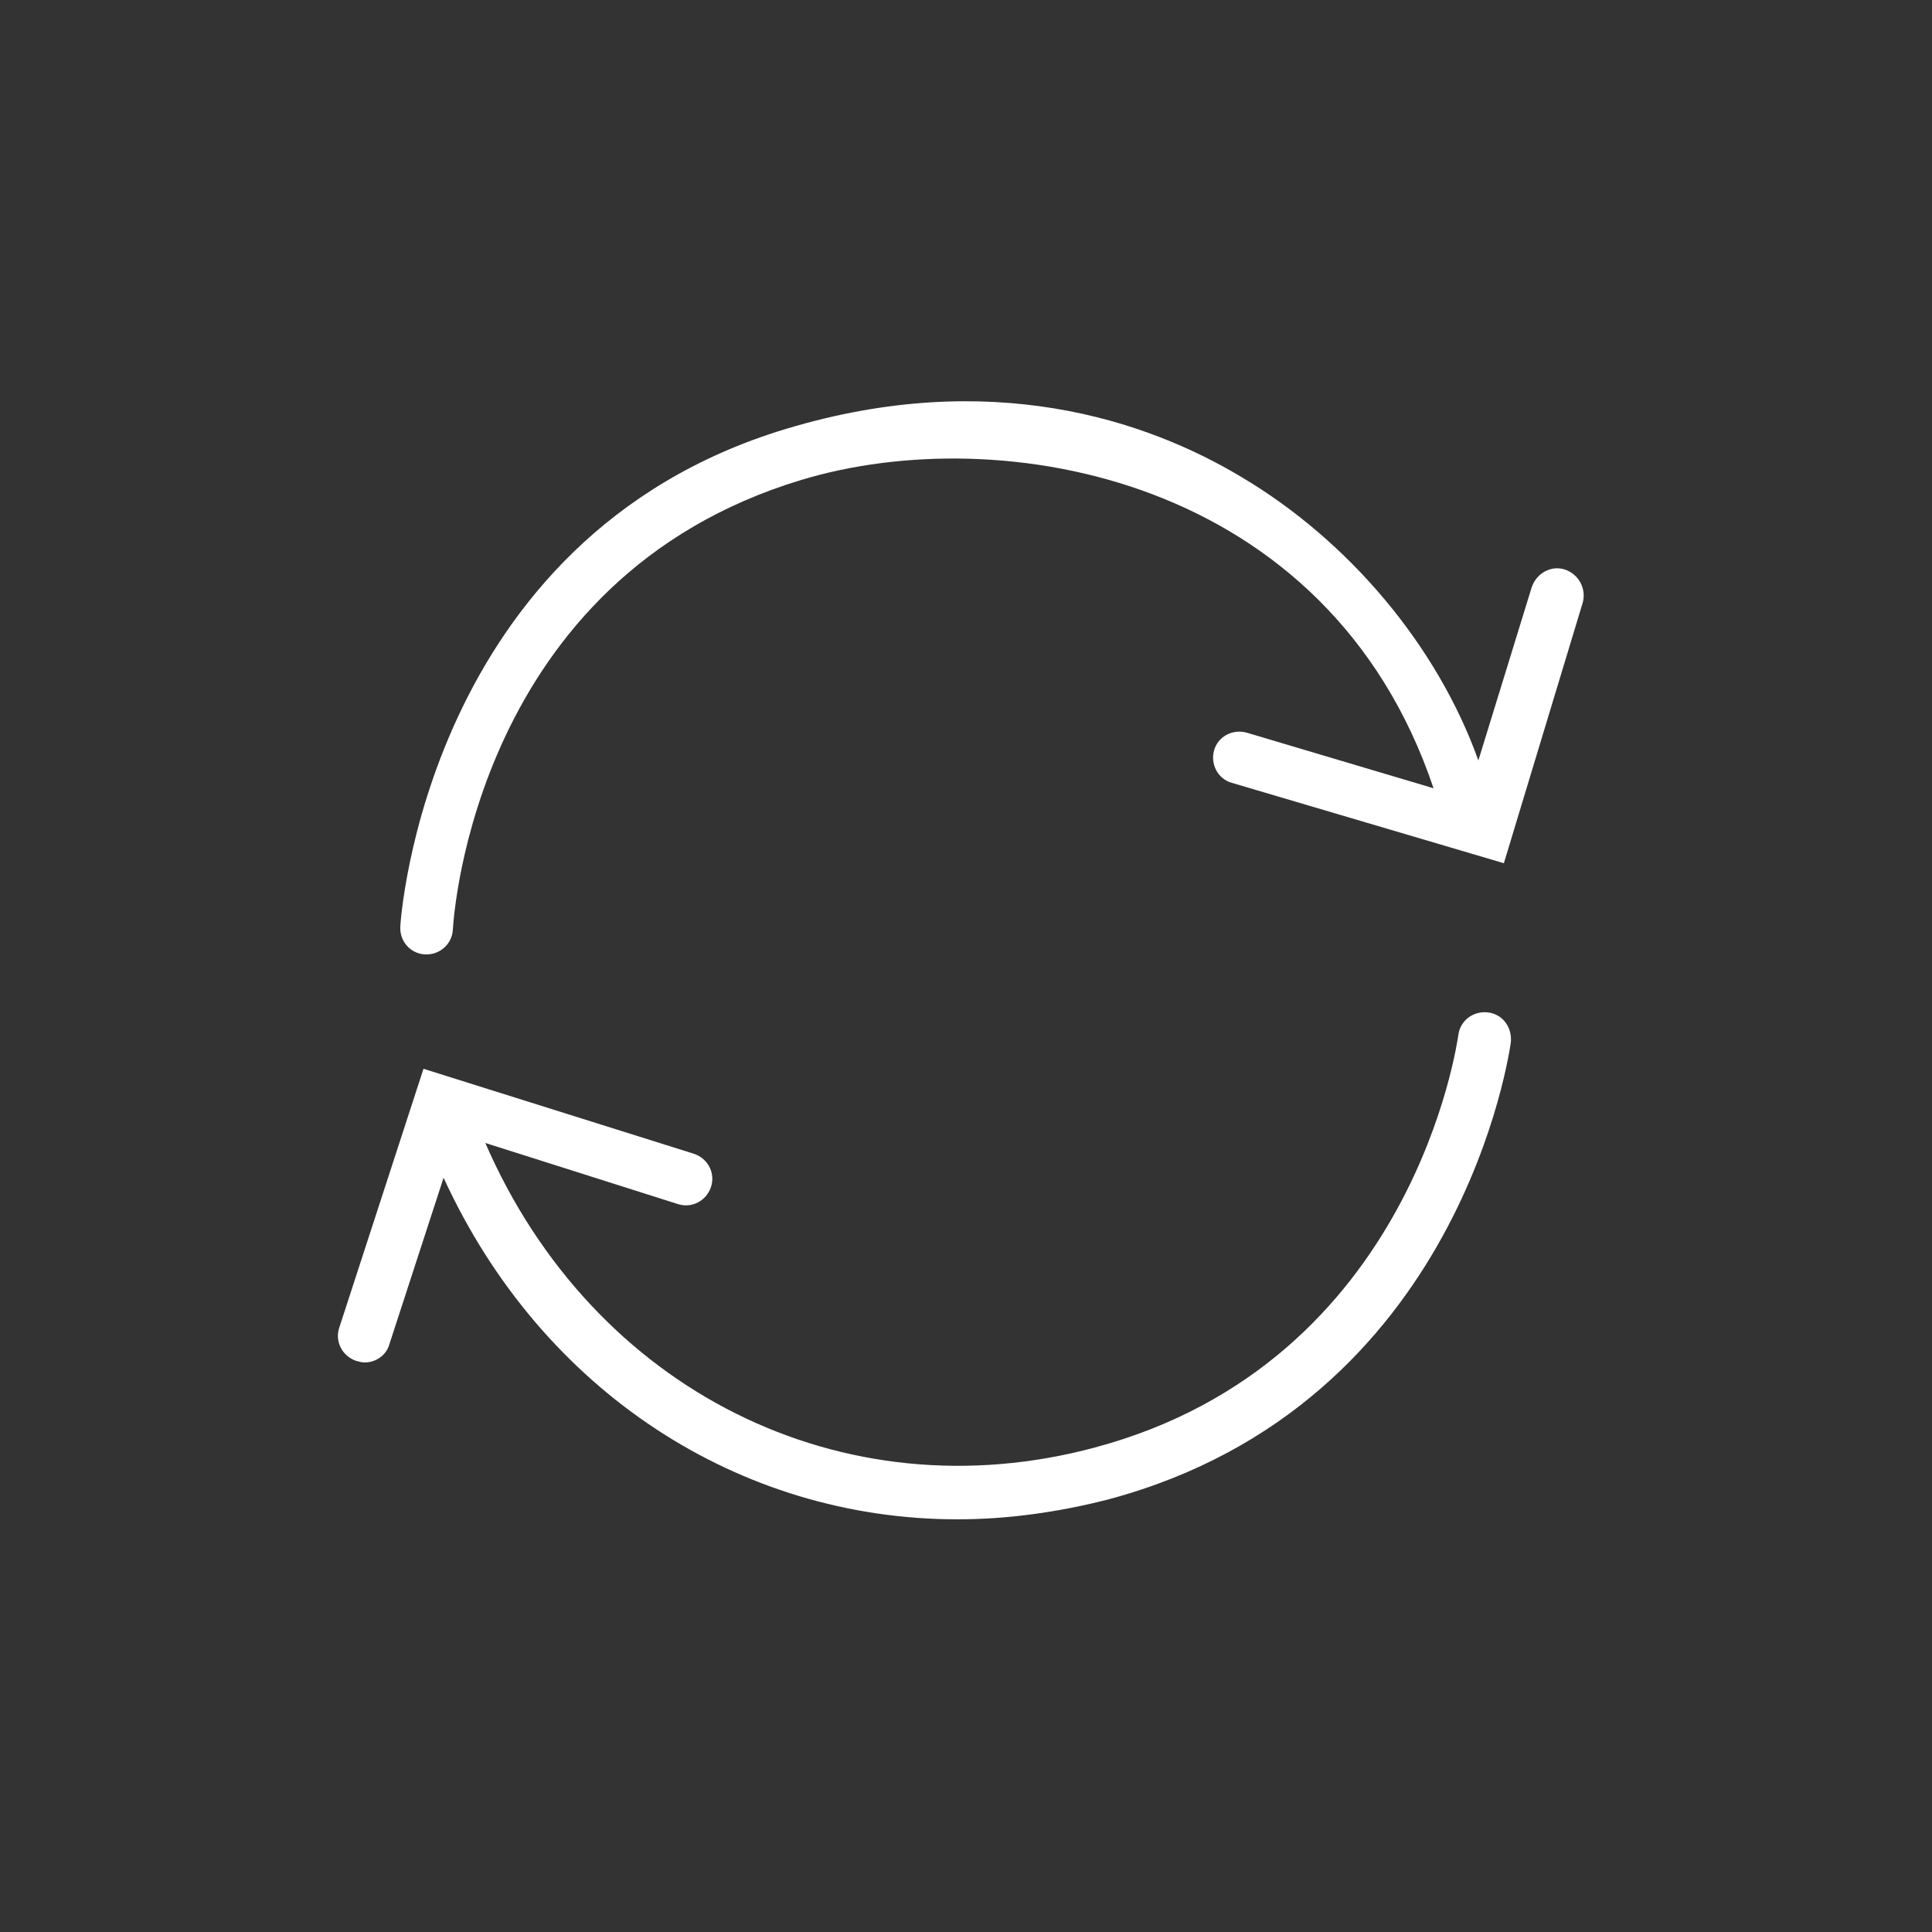
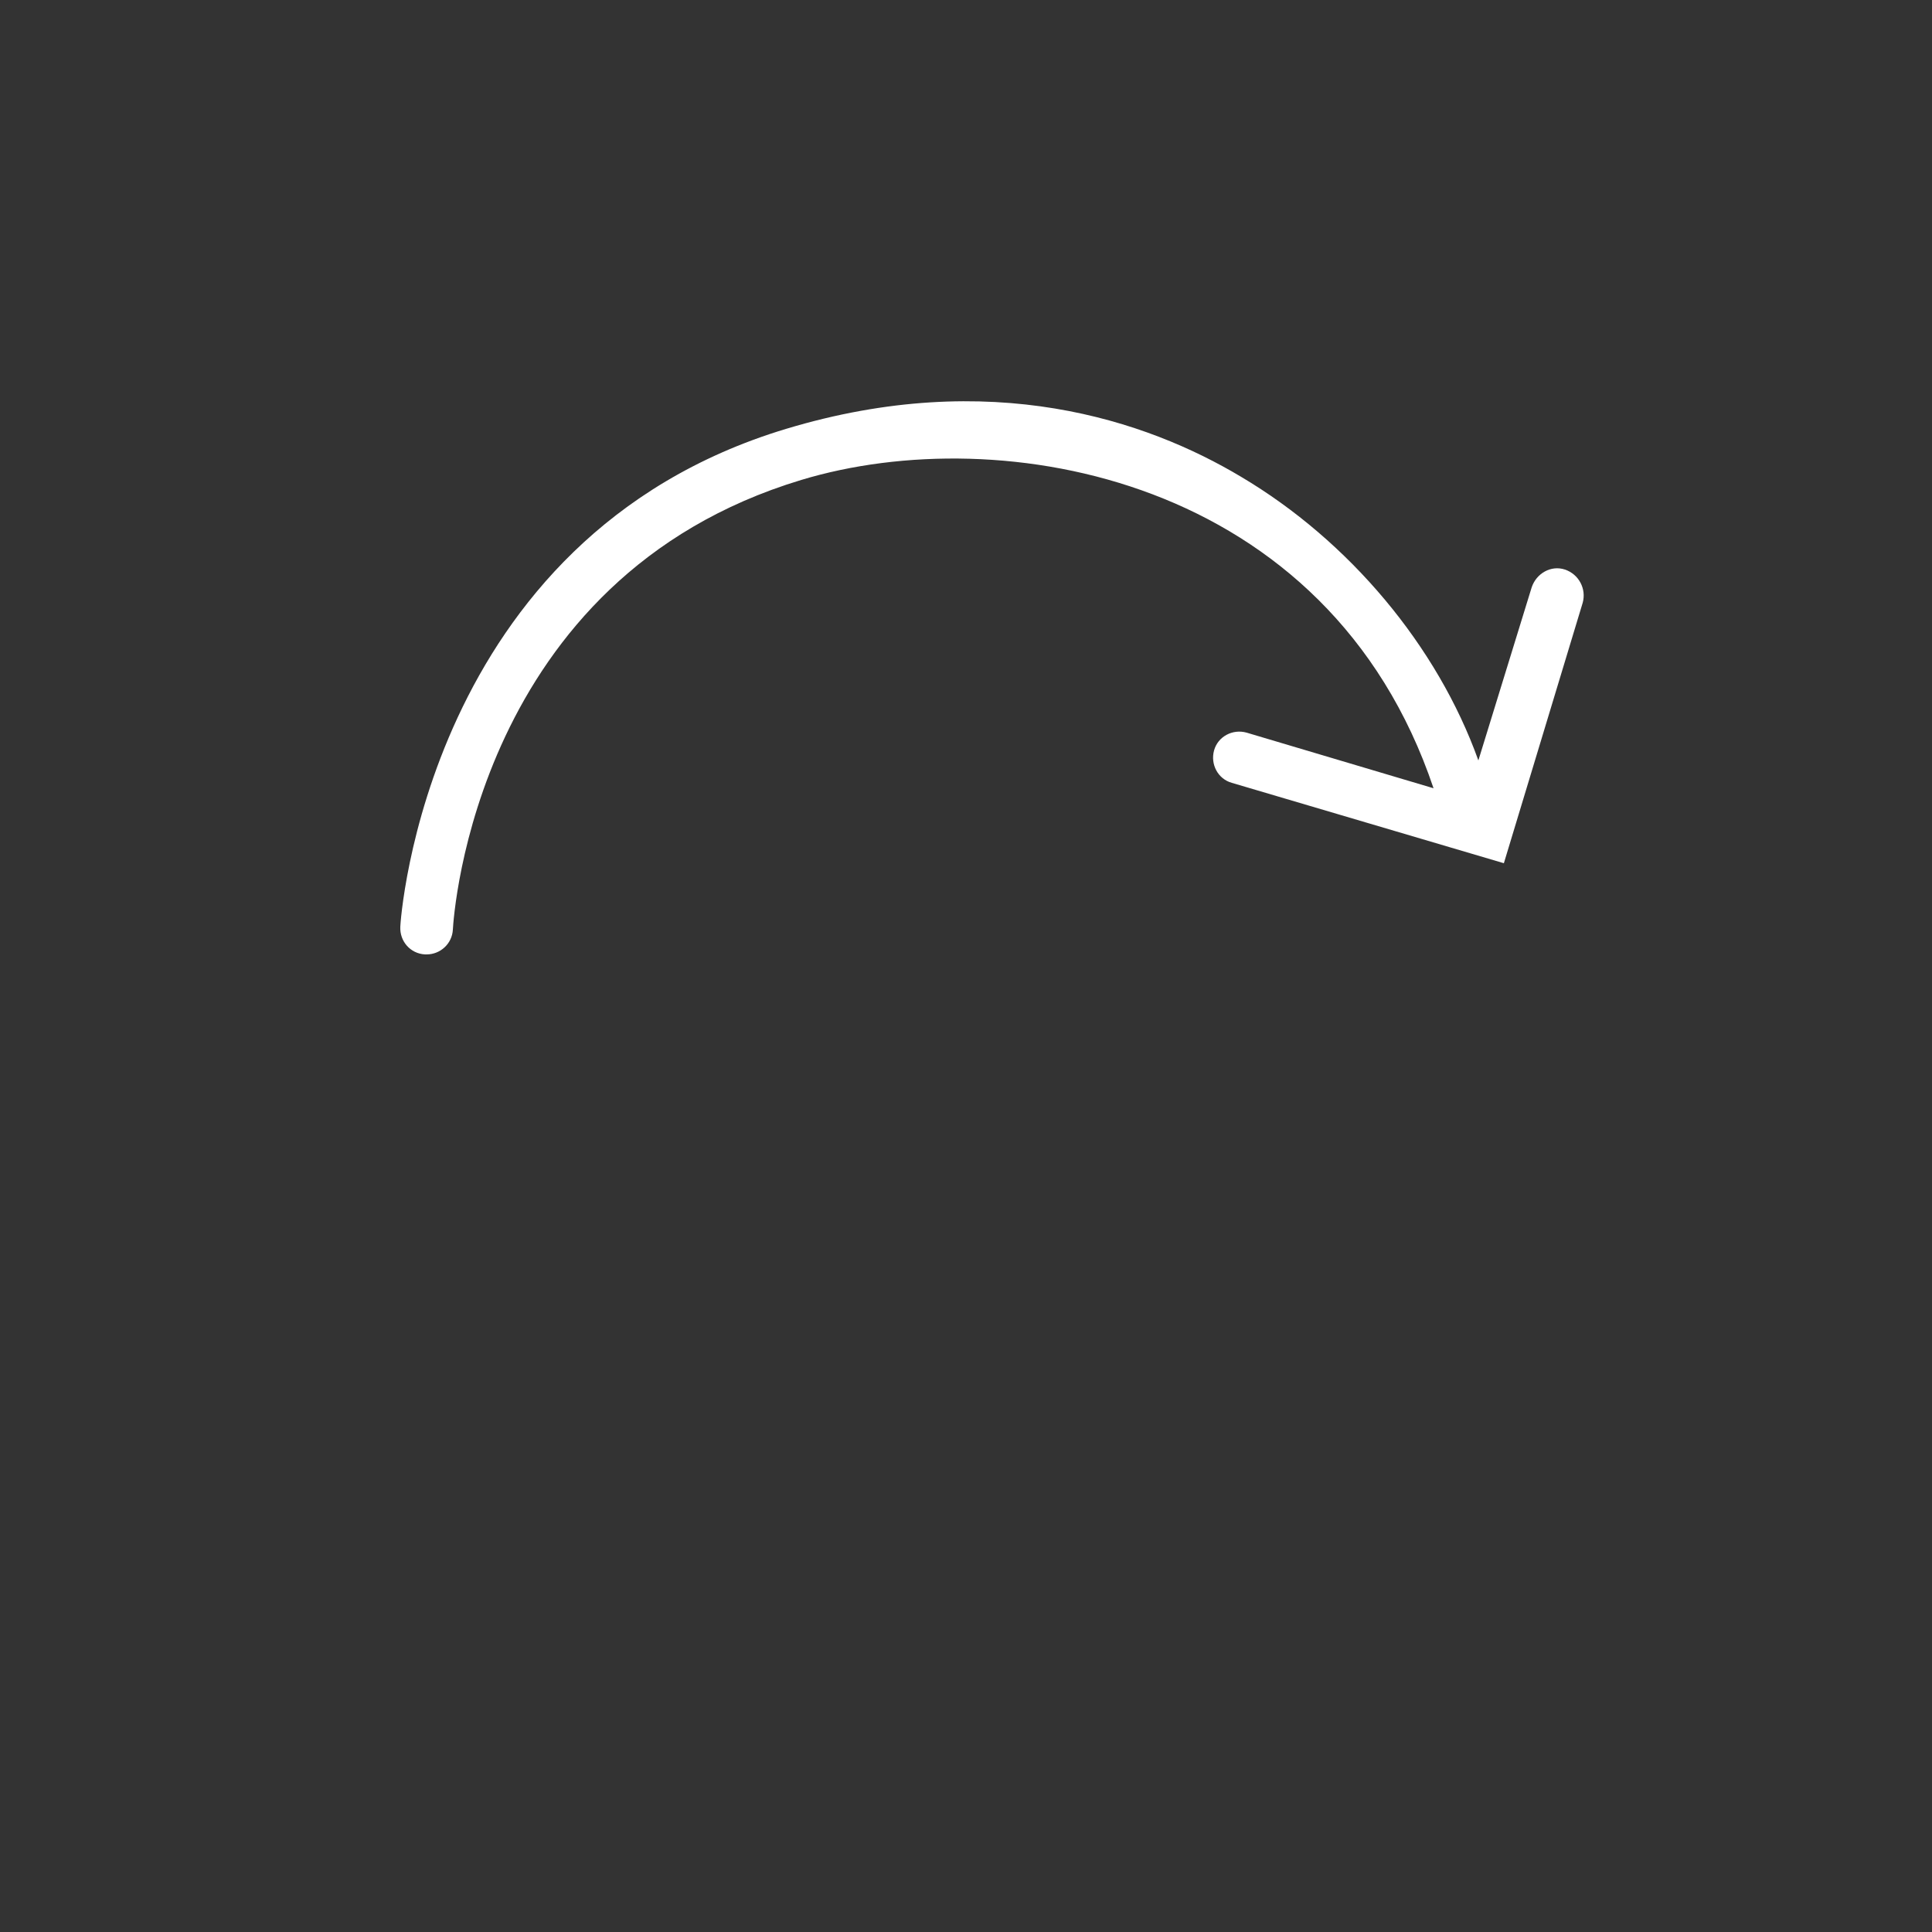
<svg xmlns="http://www.w3.org/2000/svg" version="1.1" id="Layer_1" x="0px" y="0px" viewBox="0 0 250 250" style="enable-background:new 0 0 250 250;" xml:space="preserve">
  <rect x="0" y="0" width="250" height="250" fill="#333333" stroke="none" />
  <style type="text/css">
	.st0{fill:#FFFFFF;}
</style>
  <g>
    <path class="st0" d="M202.5,73.7c-1.8-0.6-3.7,0.5-4.3,2.3l-6.9,22.4C186,83.6,174.6,70,160.6,61.7c-12.2-7.3-32.4-14.2-58.9-6.2   C55,69.6,51.8,119.4,51.8,119.9c-0.1,1.9,1.3,3.5,3.2,3.6c0.1,0,0.1,0,0.2,0c1.8,0,3.3-1.4,3.4-3.2c0.1-1.9,3-45.5,45.1-58.2   c25.8-7.8,68.2-0.5,81.8,39.9l-24.2-7.2c-1.8-0.5-3.7,0.5-4.2,2.3s0.5,3.7,2.3,4.2l35.2,10.4L204.8,78   C205.3,76.2,204.3,74.3,202.5,73.7z" />
-     <path class="st0" d="M192.5,131c-1.9-0.2-3.6,1.1-3.8,3c-0.1,0.4-5.6,42.2-47,53.3c-32.7,8.8-65-7.4-78.9-39.4l24.9,7.9   c1.8,0.6,3.7-0.4,4.3-2.2c0.6-1.8-0.4-3.7-2.2-4.3l-35-11l-10.9,33.5c-0.6,1.8,0.4,3.7,2.2,4.3c0.4,0.1,0.7,0.2,1.1,0.2   c1.4,0,2.8-0.9,3.2-2.4l7-21.5c12.7,27.7,38.3,44.2,66.5,44.2c6.4,0,13-0.9,19.6-2.6c45.8-12.3,51.9-58.6,52-59.1   C195.7,132.9,194.4,131.2,192.5,131z" />
  </g>
</svg>